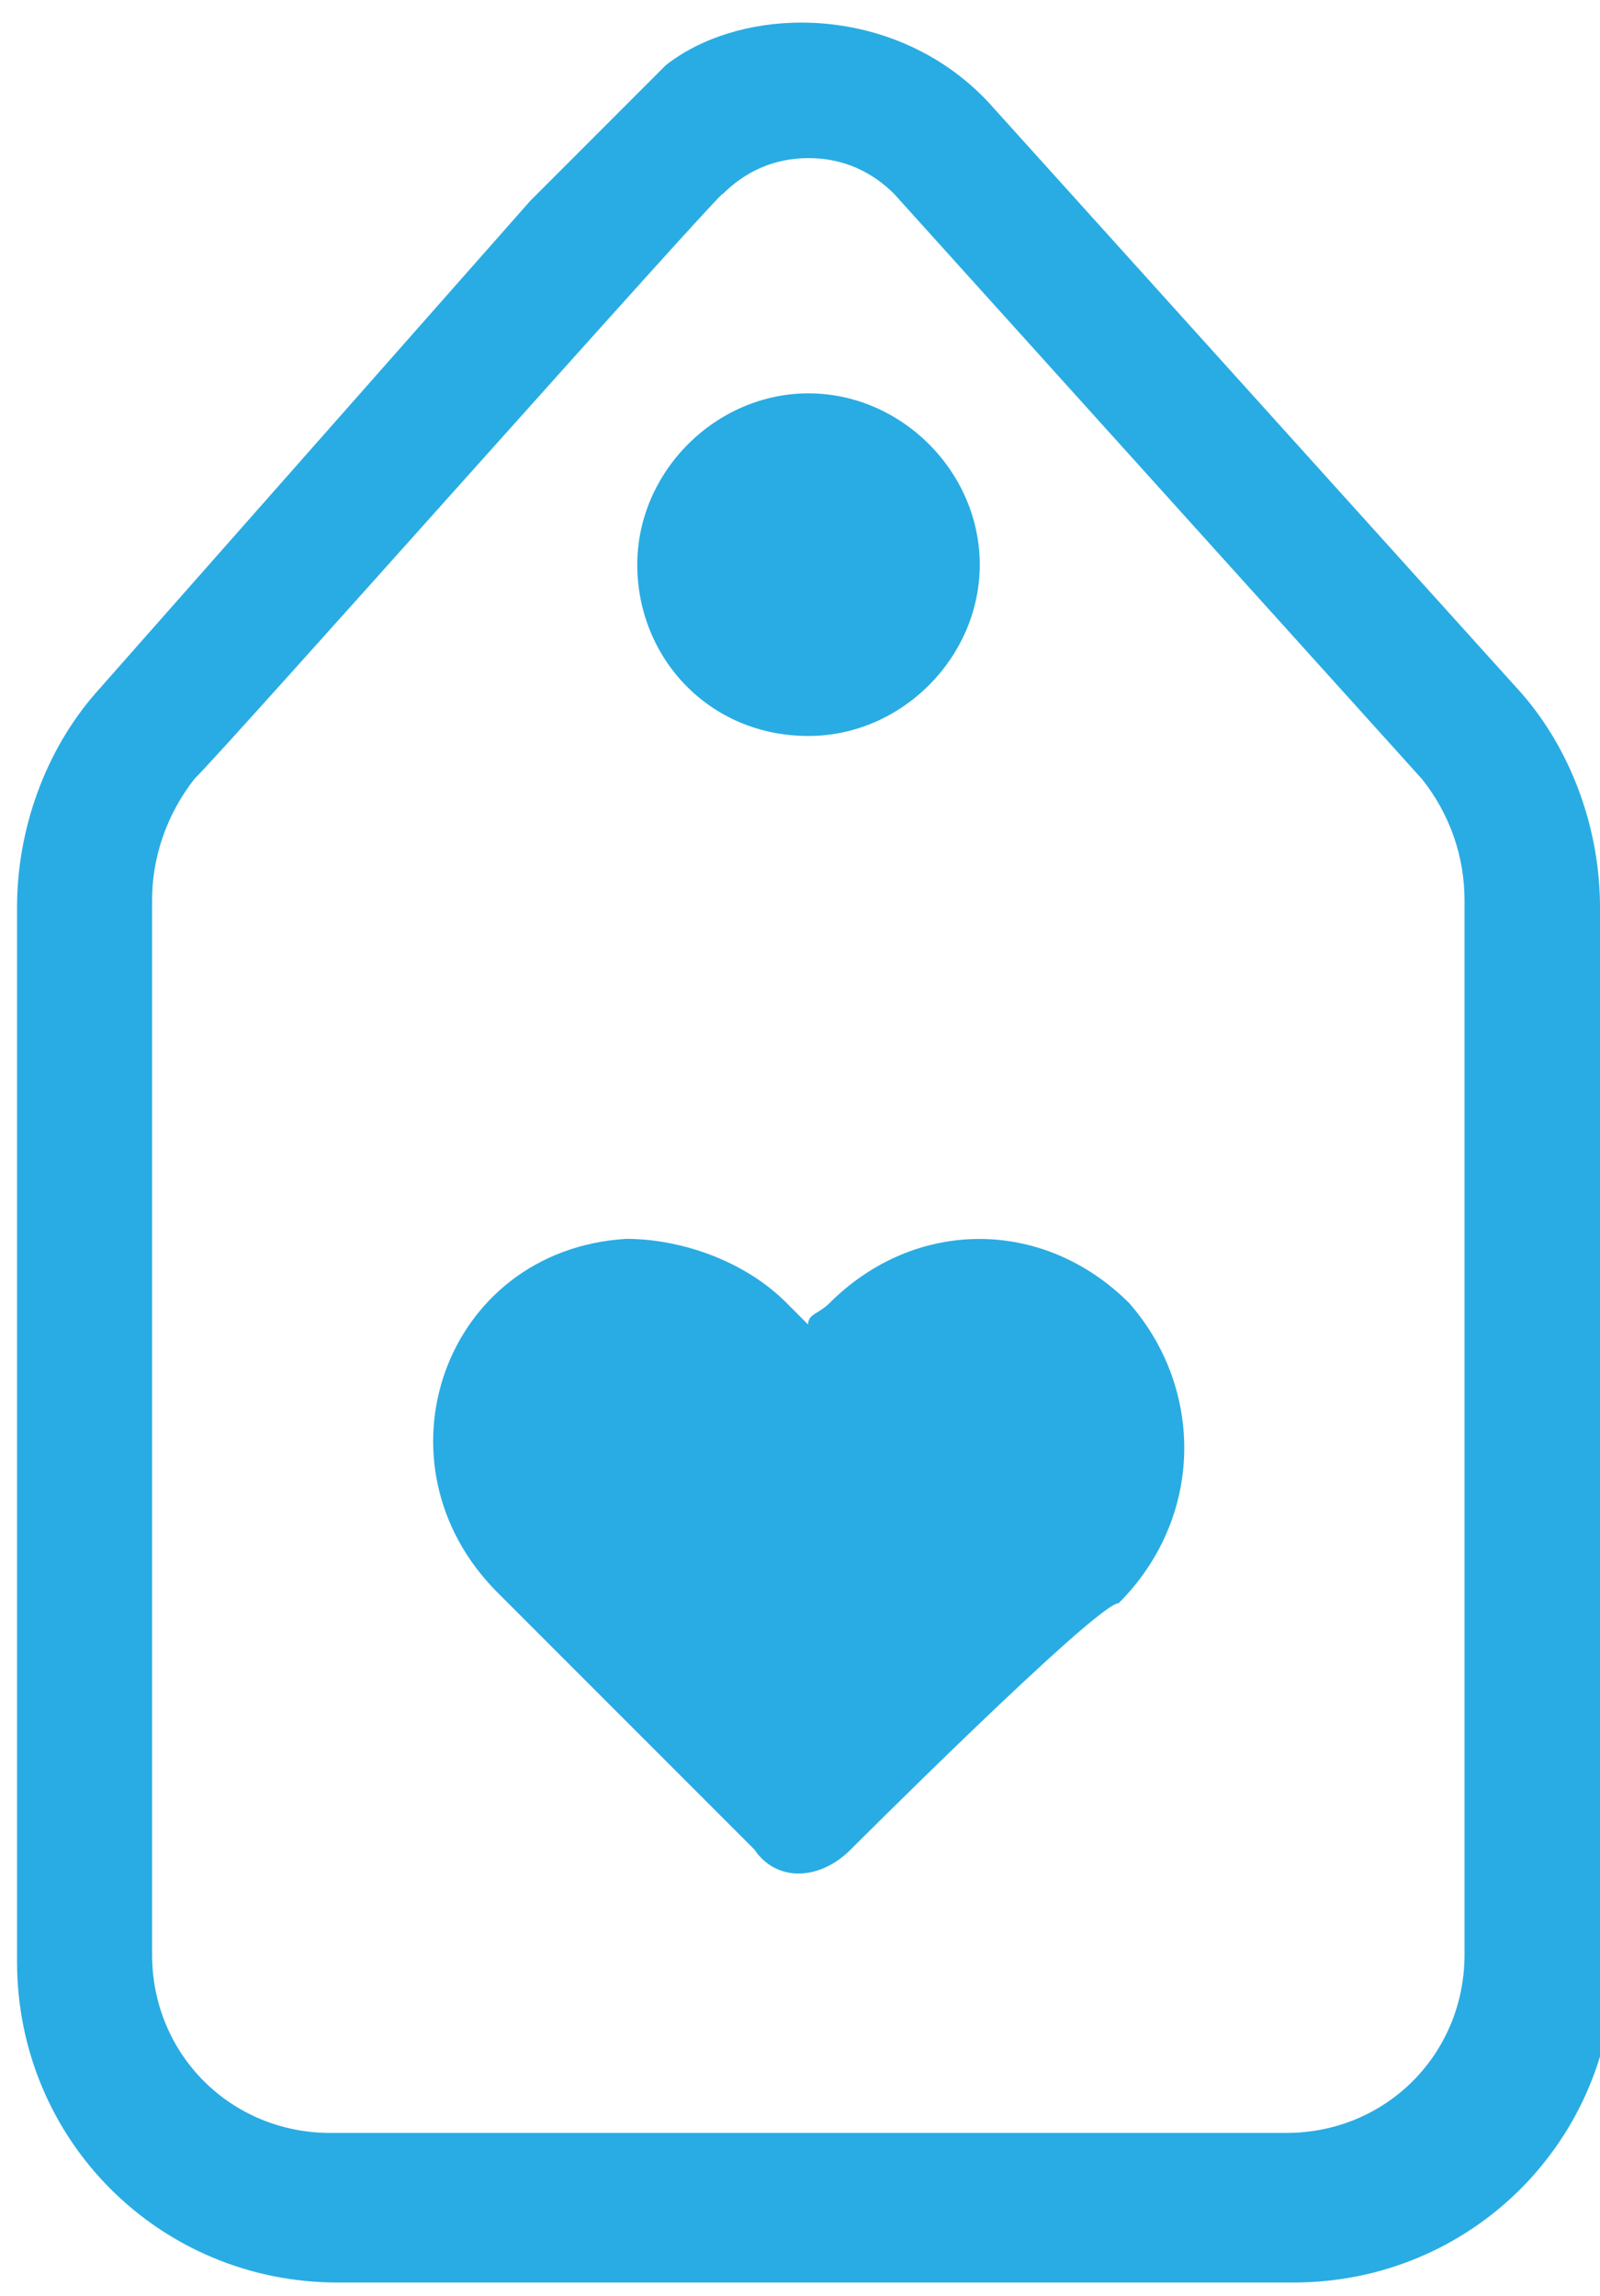
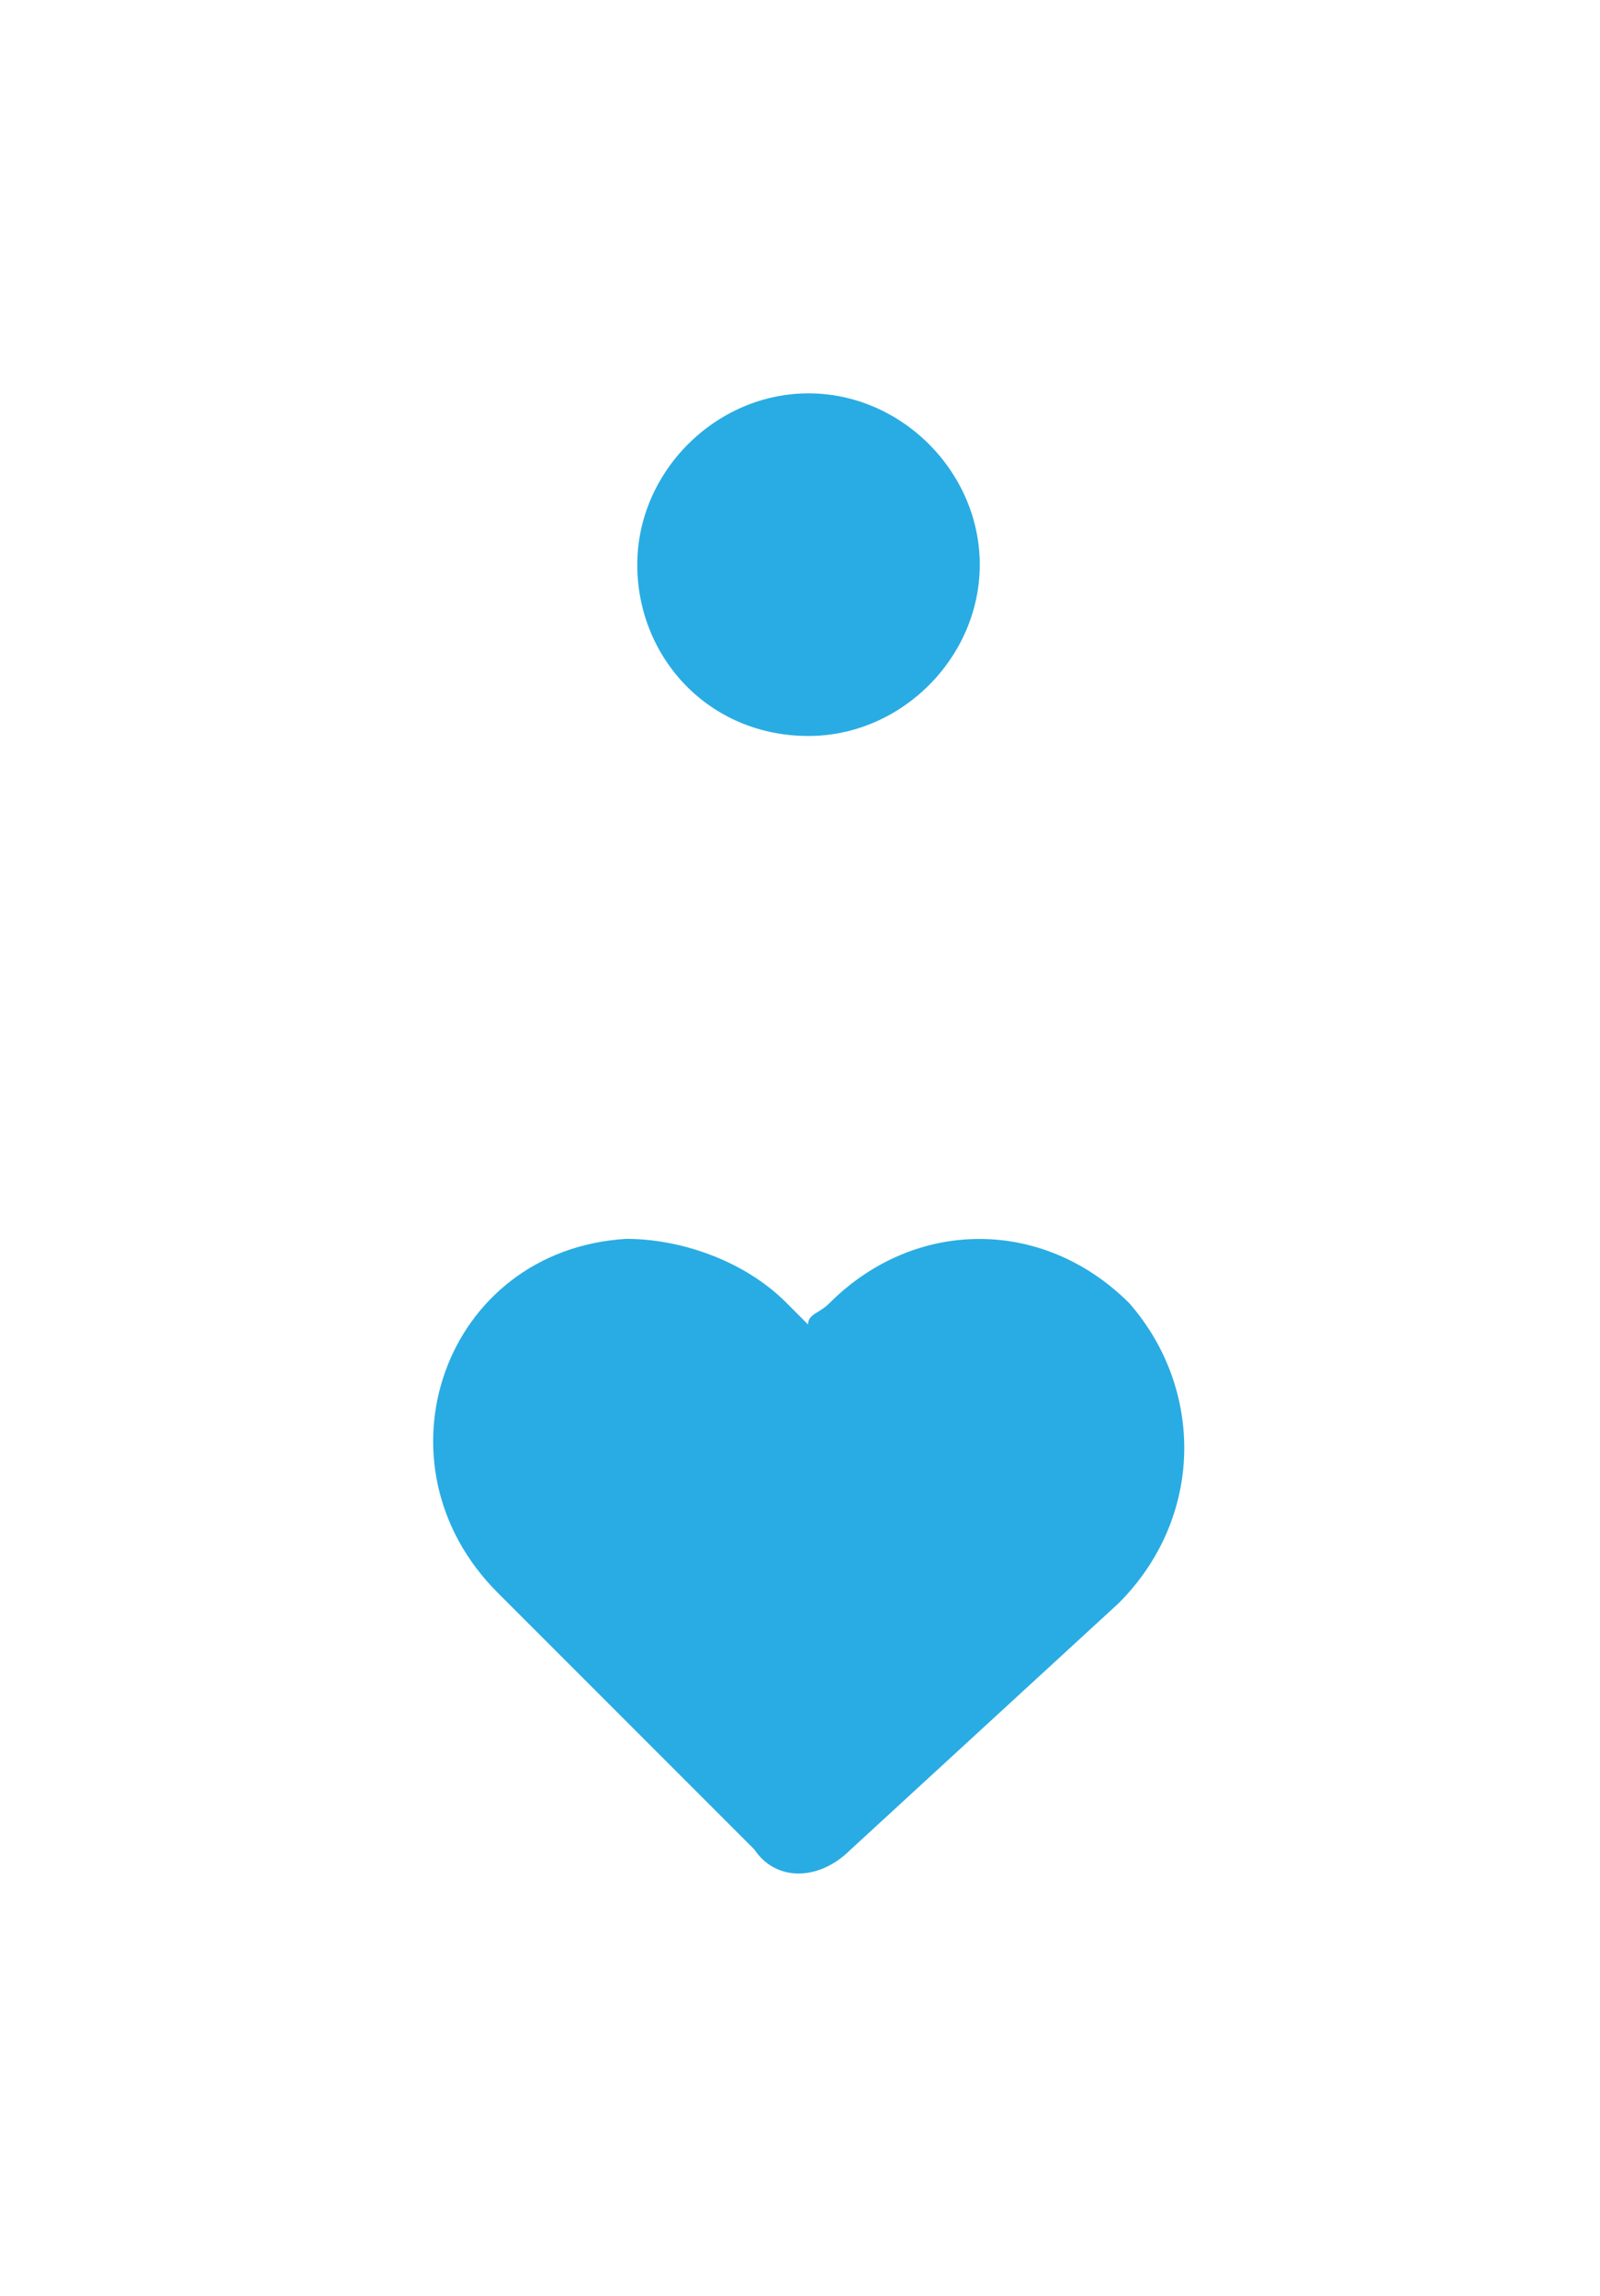
<svg xmlns="http://www.w3.org/2000/svg" version="1.1" id="Layer_1" x="0px" y="0px" viewBox="0 0 37.56 53.87" style="enable-background:new 0 0 37.56 53.87;" xml:space="preserve">
  <style type="text/css">
	.st0{fill:#29ACE3;}
</style>
  <g>
-     <path class="st0" d="M37.56,21.46l0-0.17c0-1.84-0.67-3.68-1.84-5.02L23.33,2.54c-1.17-1.34-2.85-2.01-4.52-2.01   c-1.17,0-2.34,0.34-3.18,1l-3.18,3.18L2.24,16.27c-1.17,1.34-1.84,3.18-1.84,5.02v24.74c0,4.19,3.35,7.53,7.53,7.53h22.43   c4.19,0,7.53-3.35,7.53-7.53v-8.54L37.56,21.46z M37.56,34.14v-7.2 M34.38,45.86c0,2.34-1.84,4.19-4.19,4.19l-22.43,0   c-2.34,0-4.19-1.84-4.19-4.19V21.12c0-1,0.34-2.01,1-2.85C5.26,17.61,17.14,4.22,16.97,4.55c0.5-0.5,1.17-0.84,2.01-0.84   c0.84,0,1.51,0.34,2.01,0.84l12.39,13.73c0.67,0.84,1,1.84,1,2.85C34.38,21.79,34.38,48.2,34.38,45.86L34.38,45.86z" />
    <g>
-       <path class="st0" d="M19.97,43.4c-0.75,0.75-1.76,0.75-2.26,0l-6.03-6.03c-3.02-3.02-1.26-8.04,3.02-8.3    c1.26,0,2.77,0.5,3.77,1.51c0.25,0.25,0.25,0.25,0.5,0.5c0-0.25,0.25-0.25,0.5-0.5c2.01-2.01,5.03-2.01,7.04,0    c1.76,2.01,1.76,5.03-0.25,7.04C25.75,37.61,19.72,43.65,19.97,43.4L19.97,43.4z" />
+       <path class="st0" d="M19.97,43.4c-0.75,0.75-1.76,0.75-2.26,0l-6.03-6.03c-3.02-3.02-1.26-8.04,3.02-8.3    c1.26,0,2.77,0.5,3.77,1.51c0.25,0.25,0.25,0.25,0.5,0.5c0-0.25,0.25-0.25,0.5-0.5c2.01-2.01,5.03-2.01,7.04,0    c1.76,2.01,1.76,5.03-0.25,7.04L19.97,43.4z" />
    </g>
    <path class="st0" d="M18.98,17.27c2.18,0,4.02-1.84,4.02-4.02s-1.84-4.02-4.02-4.02s-4.02,1.84-4.02,4.02S16.64,17.27,18.98,17.27z   " />
  </g>
</svg>